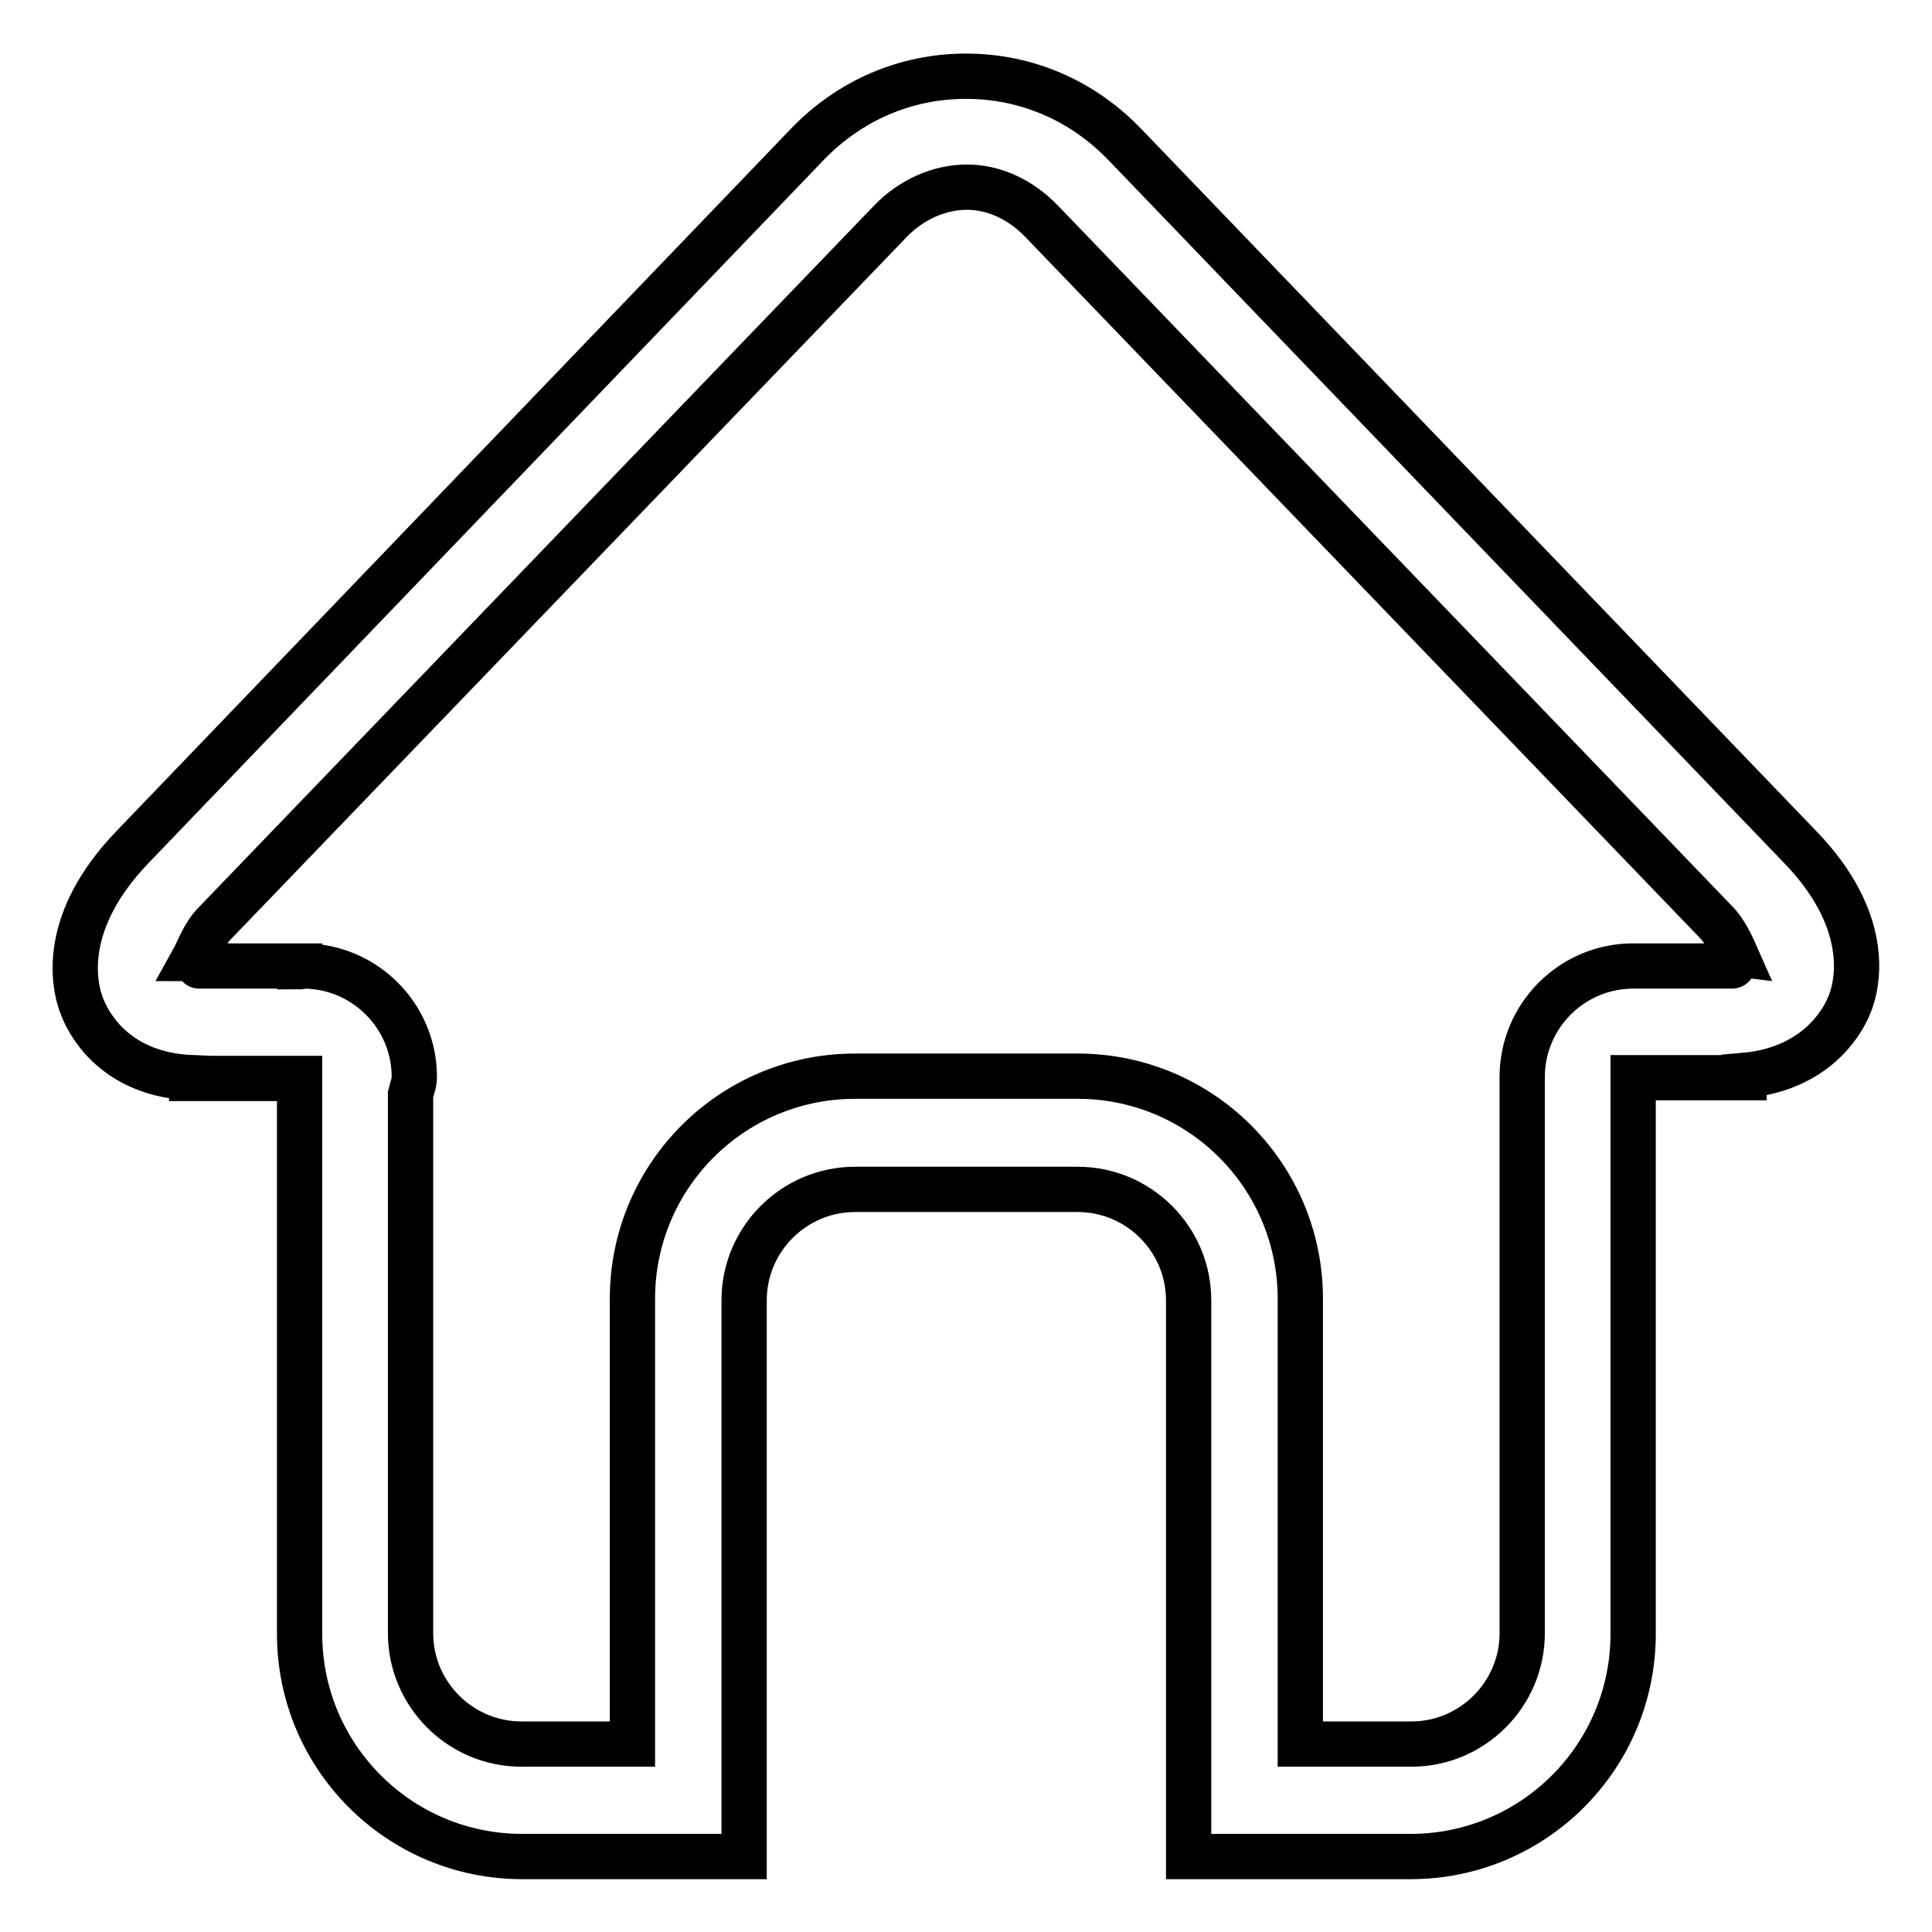
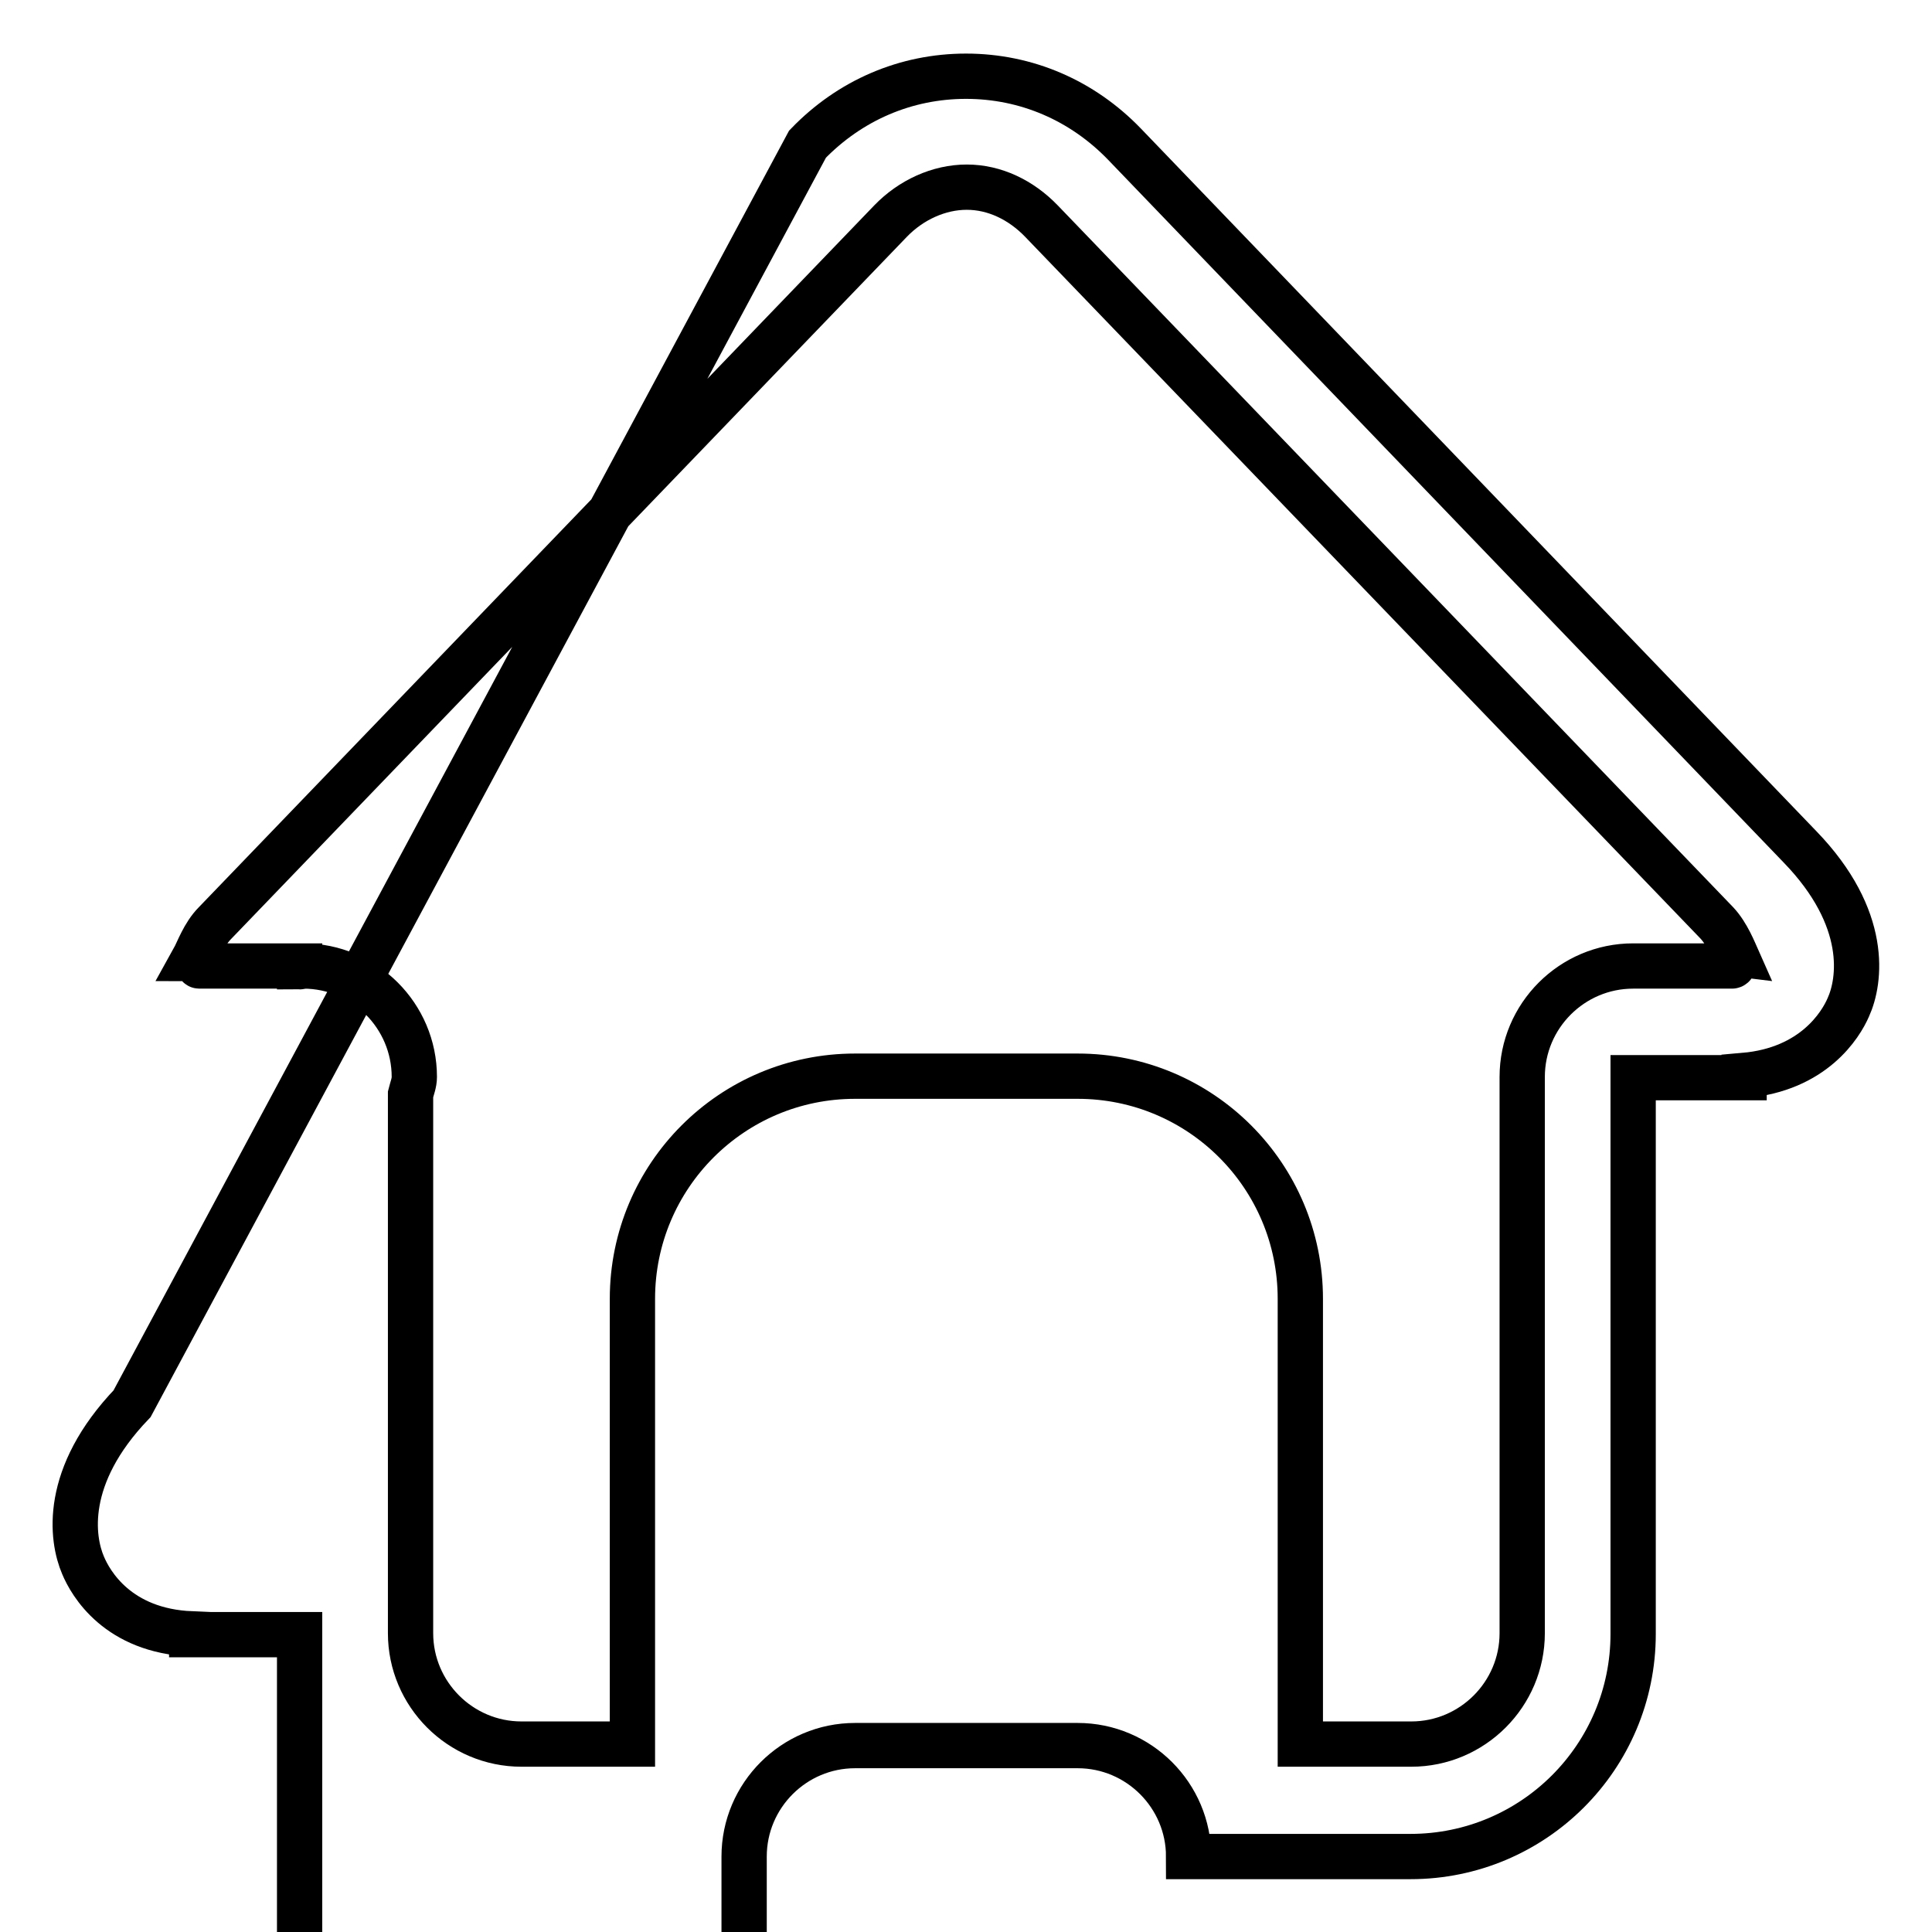
<svg xmlns="http://www.w3.org/2000/svg" version="1.1" x="0px" y="0px" viewBox="0 0 256 256" enable-background="new 0 0 256 256" xml:space="preserve">
  <g>
    <g>
-       <path stroke-width="6" fill-opacity="0" stroke="#000000" d="M244.9,133.5c-1,2.3-4.6,8.2-13.8,9c0,0.1,0,0.2,0,0.3h-14.7v73.7c0,16.3-13.2,29.5-29.5,29.5h-29.4v-73.7c0-8.1-6.6-14.7-14.7-14.7h-29.5c-8.1,0-14.7,6.6-14.7,14.7v73.7H69.2c-16.3,0-29.5-13.2-29.5-29.5v-58.9c0,0,0,0,0-0.1c0,0,0,0,0,0v-14.6H25.4c0,0,0-0.1,0-0.1c-9.8-0.4-13.4-6.7-14.4-9.1c-1.5-3.5-2.7-11.8,6.5-21.4L107,19.1c5.6-5.8,13-9,21-9c8,0,15.4,3.2,21,9l89.5,93.1C247.7,121.7,246.5,130,244.9,133.5L244.9,133.5z M227.5,122.3l-89.5-93c-2.7-2.8-6.2-4.5-9.9-4.5c-3.7,0-7.4,1.7-10.1,4.5l-89.5,93c-1.5,1.5-2.3,3.8-2.8,4.7c0.2,0,0.5,1,0.7,1h13.3v0.1c0.2,0,0.3-0.1,0.5-0.1c8.1,0,14.7,6.6,14.7,14.7c0,0.8-0.3,1.5-0.5,2.3v71.4c0,8.1,6.6,14.7,14.7,14.7h14.7v-59c0-16.3,13.2-29.5,29.5-29.5h29.5c16.3,0,29.5,13.2,29.5,29.5v59h14.7c8.1,0,14.7-6.6,14.7-14.7v-73.7c0-8.1,6.6-14.7,14.7-14.7h13.1c0.3,0,0.5-1,0.7-1C229.8,126.1,228.9,123.8,227.5,122.3L227.5,122.3z" />
+       <path stroke-width="6" fill-opacity="0" stroke="#000000" d="M244.9,133.5c-1,2.3-4.6,8.2-13.8,9c0,0.1,0,0.2,0,0.3h-14.7v73.7c0,16.3-13.2,29.5-29.5,29.5h-29.4c0-8.1-6.6-14.7-14.7-14.7h-29.5c-8.1,0-14.7,6.6-14.7,14.7v73.7H69.2c-16.3,0-29.5-13.2-29.5-29.5v-58.9c0,0,0,0,0-0.1c0,0,0,0,0,0v-14.6H25.4c0,0,0-0.1,0-0.1c-9.8-0.4-13.4-6.7-14.4-9.1c-1.5-3.5-2.7-11.8,6.5-21.4L107,19.1c5.6-5.8,13-9,21-9c8,0,15.4,3.2,21,9l89.5,93.1C247.7,121.7,246.5,130,244.9,133.5L244.9,133.5z M227.5,122.3l-89.5-93c-2.7-2.8-6.2-4.5-9.9-4.5c-3.7,0-7.4,1.7-10.1,4.5l-89.5,93c-1.5,1.5-2.3,3.8-2.8,4.7c0.2,0,0.5,1,0.7,1h13.3v0.1c0.2,0,0.3-0.1,0.5-0.1c8.1,0,14.7,6.6,14.7,14.7c0,0.8-0.3,1.5-0.5,2.3v71.4c0,8.1,6.6,14.7,14.7,14.7h14.7v-59c0-16.3,13.2-29.5,29.5-29.5h29.5c16.3,0,29.5,13.2,29.5,29.5v59h14.7c8.1,0,14.7-6.6,14.7-14.7v-73.7c0-8.1,6.6-14.7,14.7-14.7h13.1c0.3,0,0.5-1,0.7-1C229.8,126.1,228.9,123.8,227.5,122.3L227.5,122.3z" />
    </g>
  </g>
</svg>